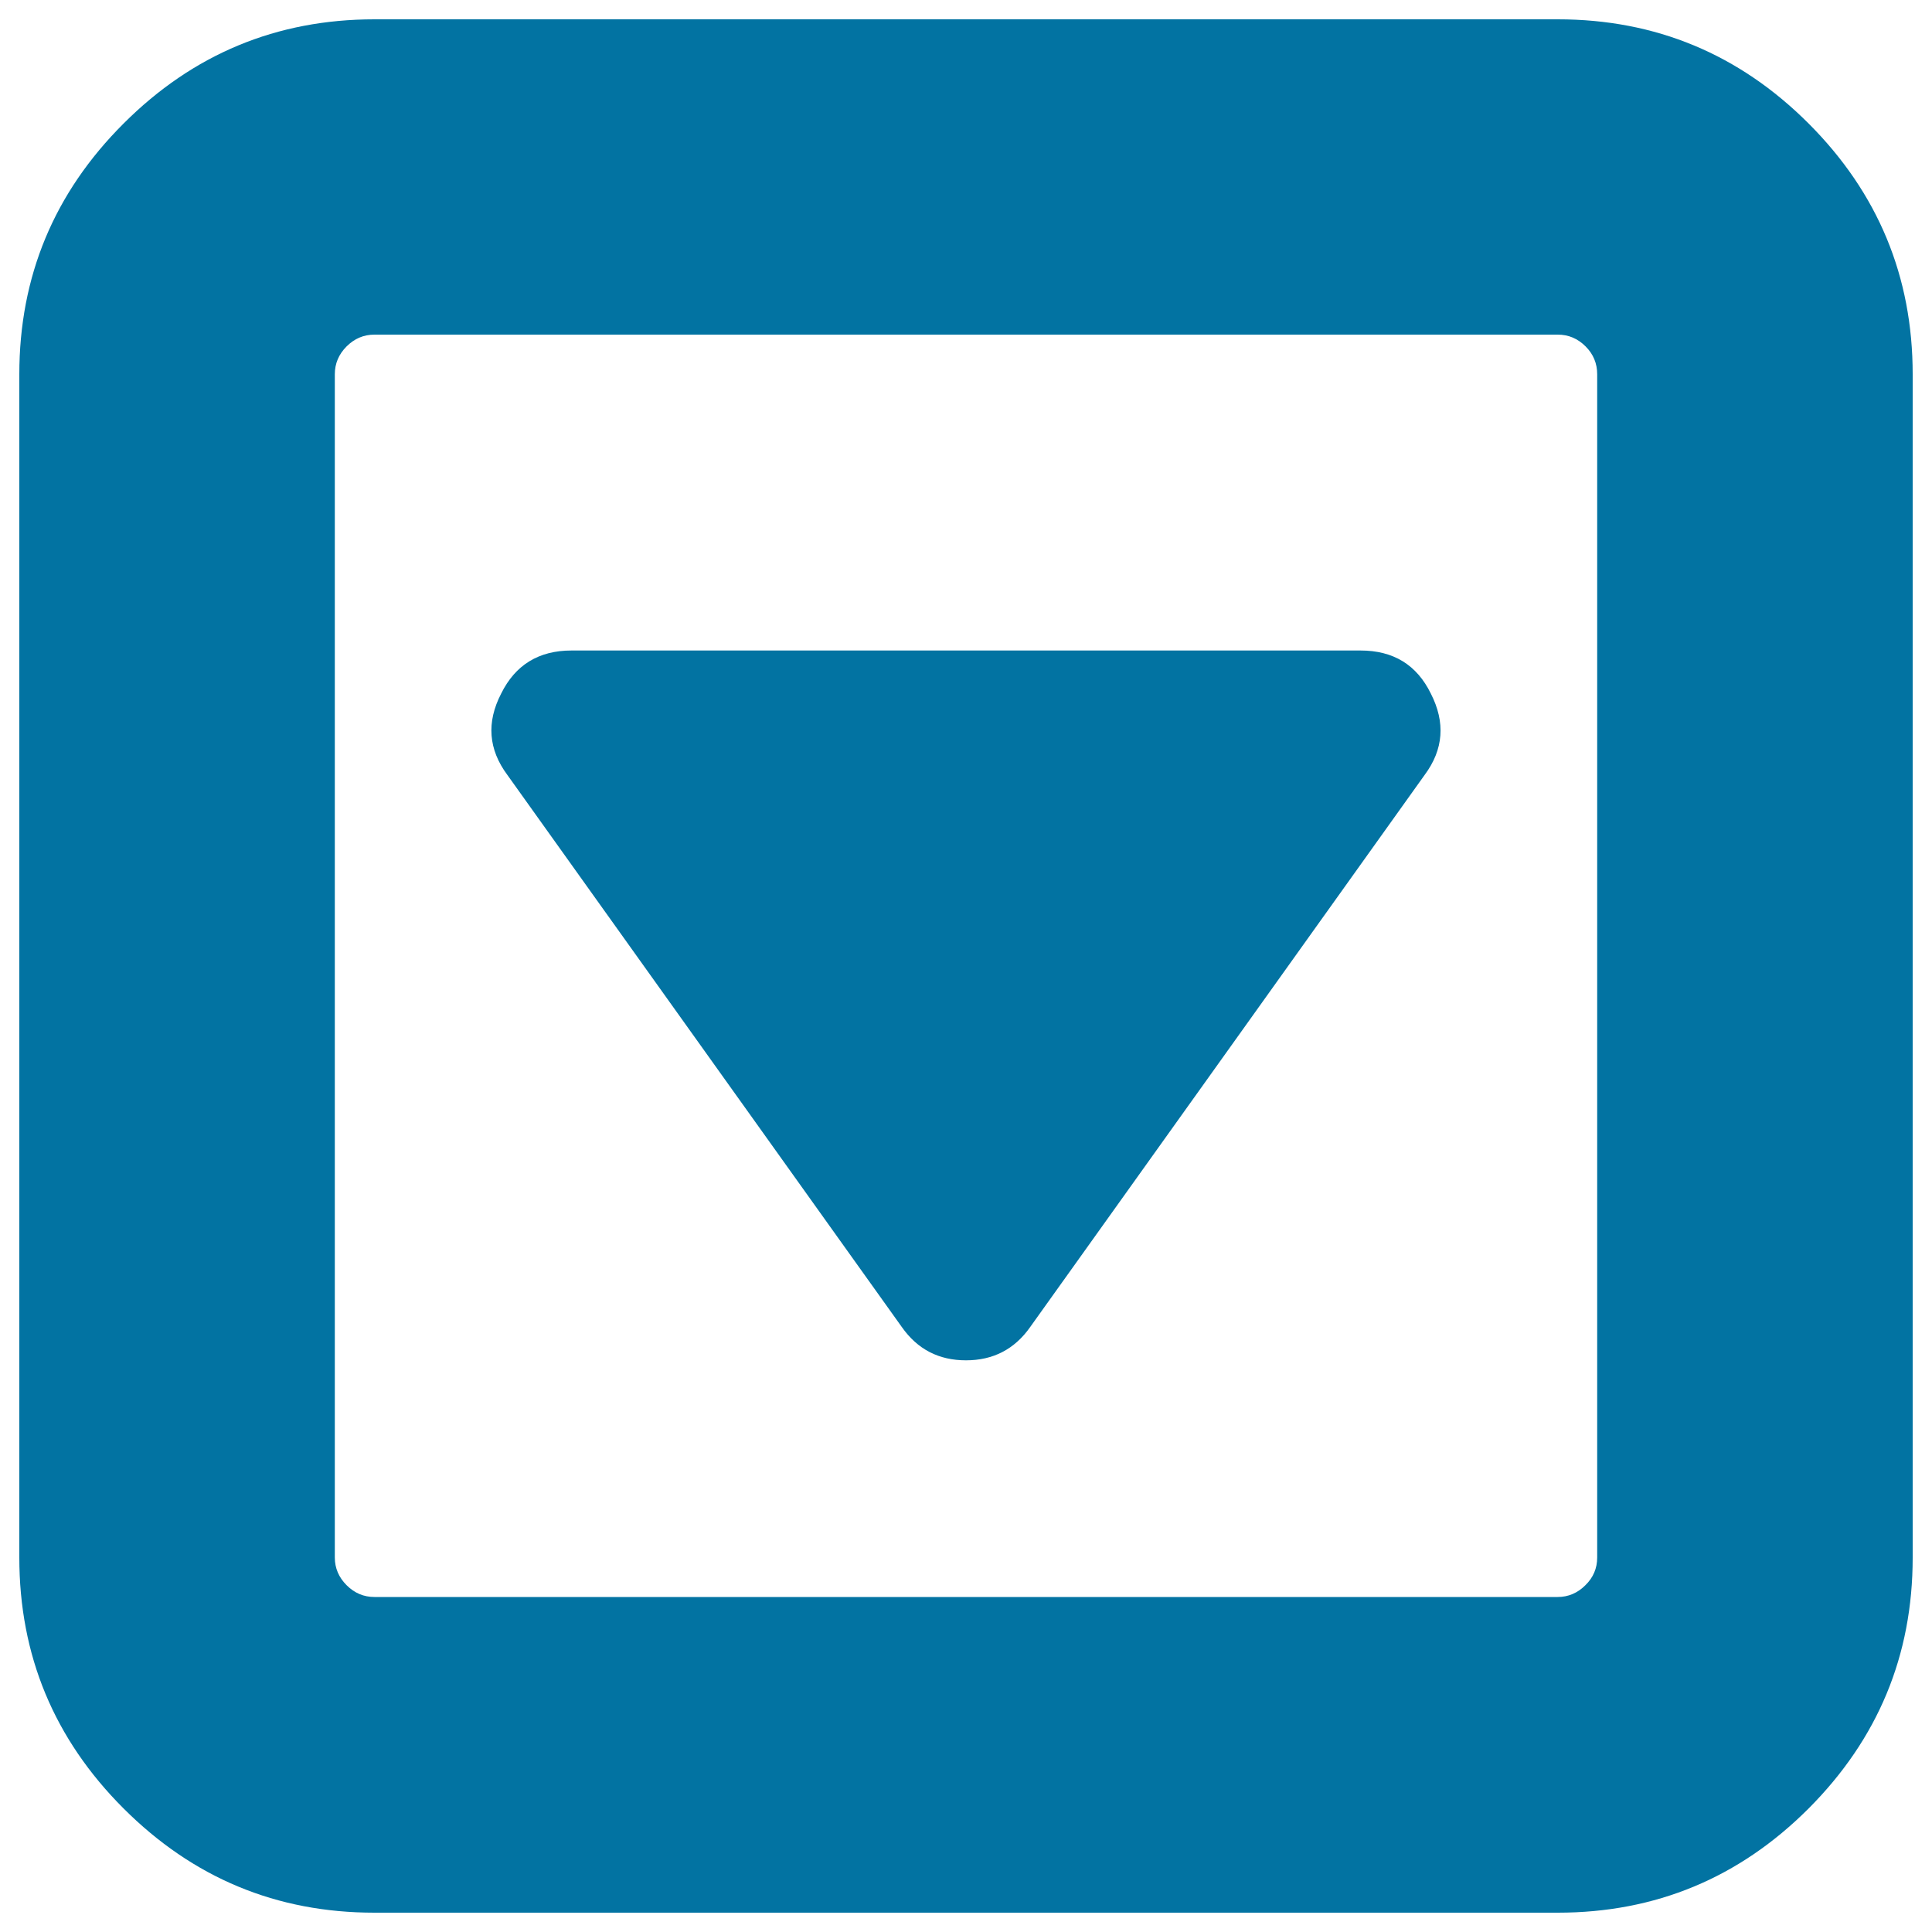
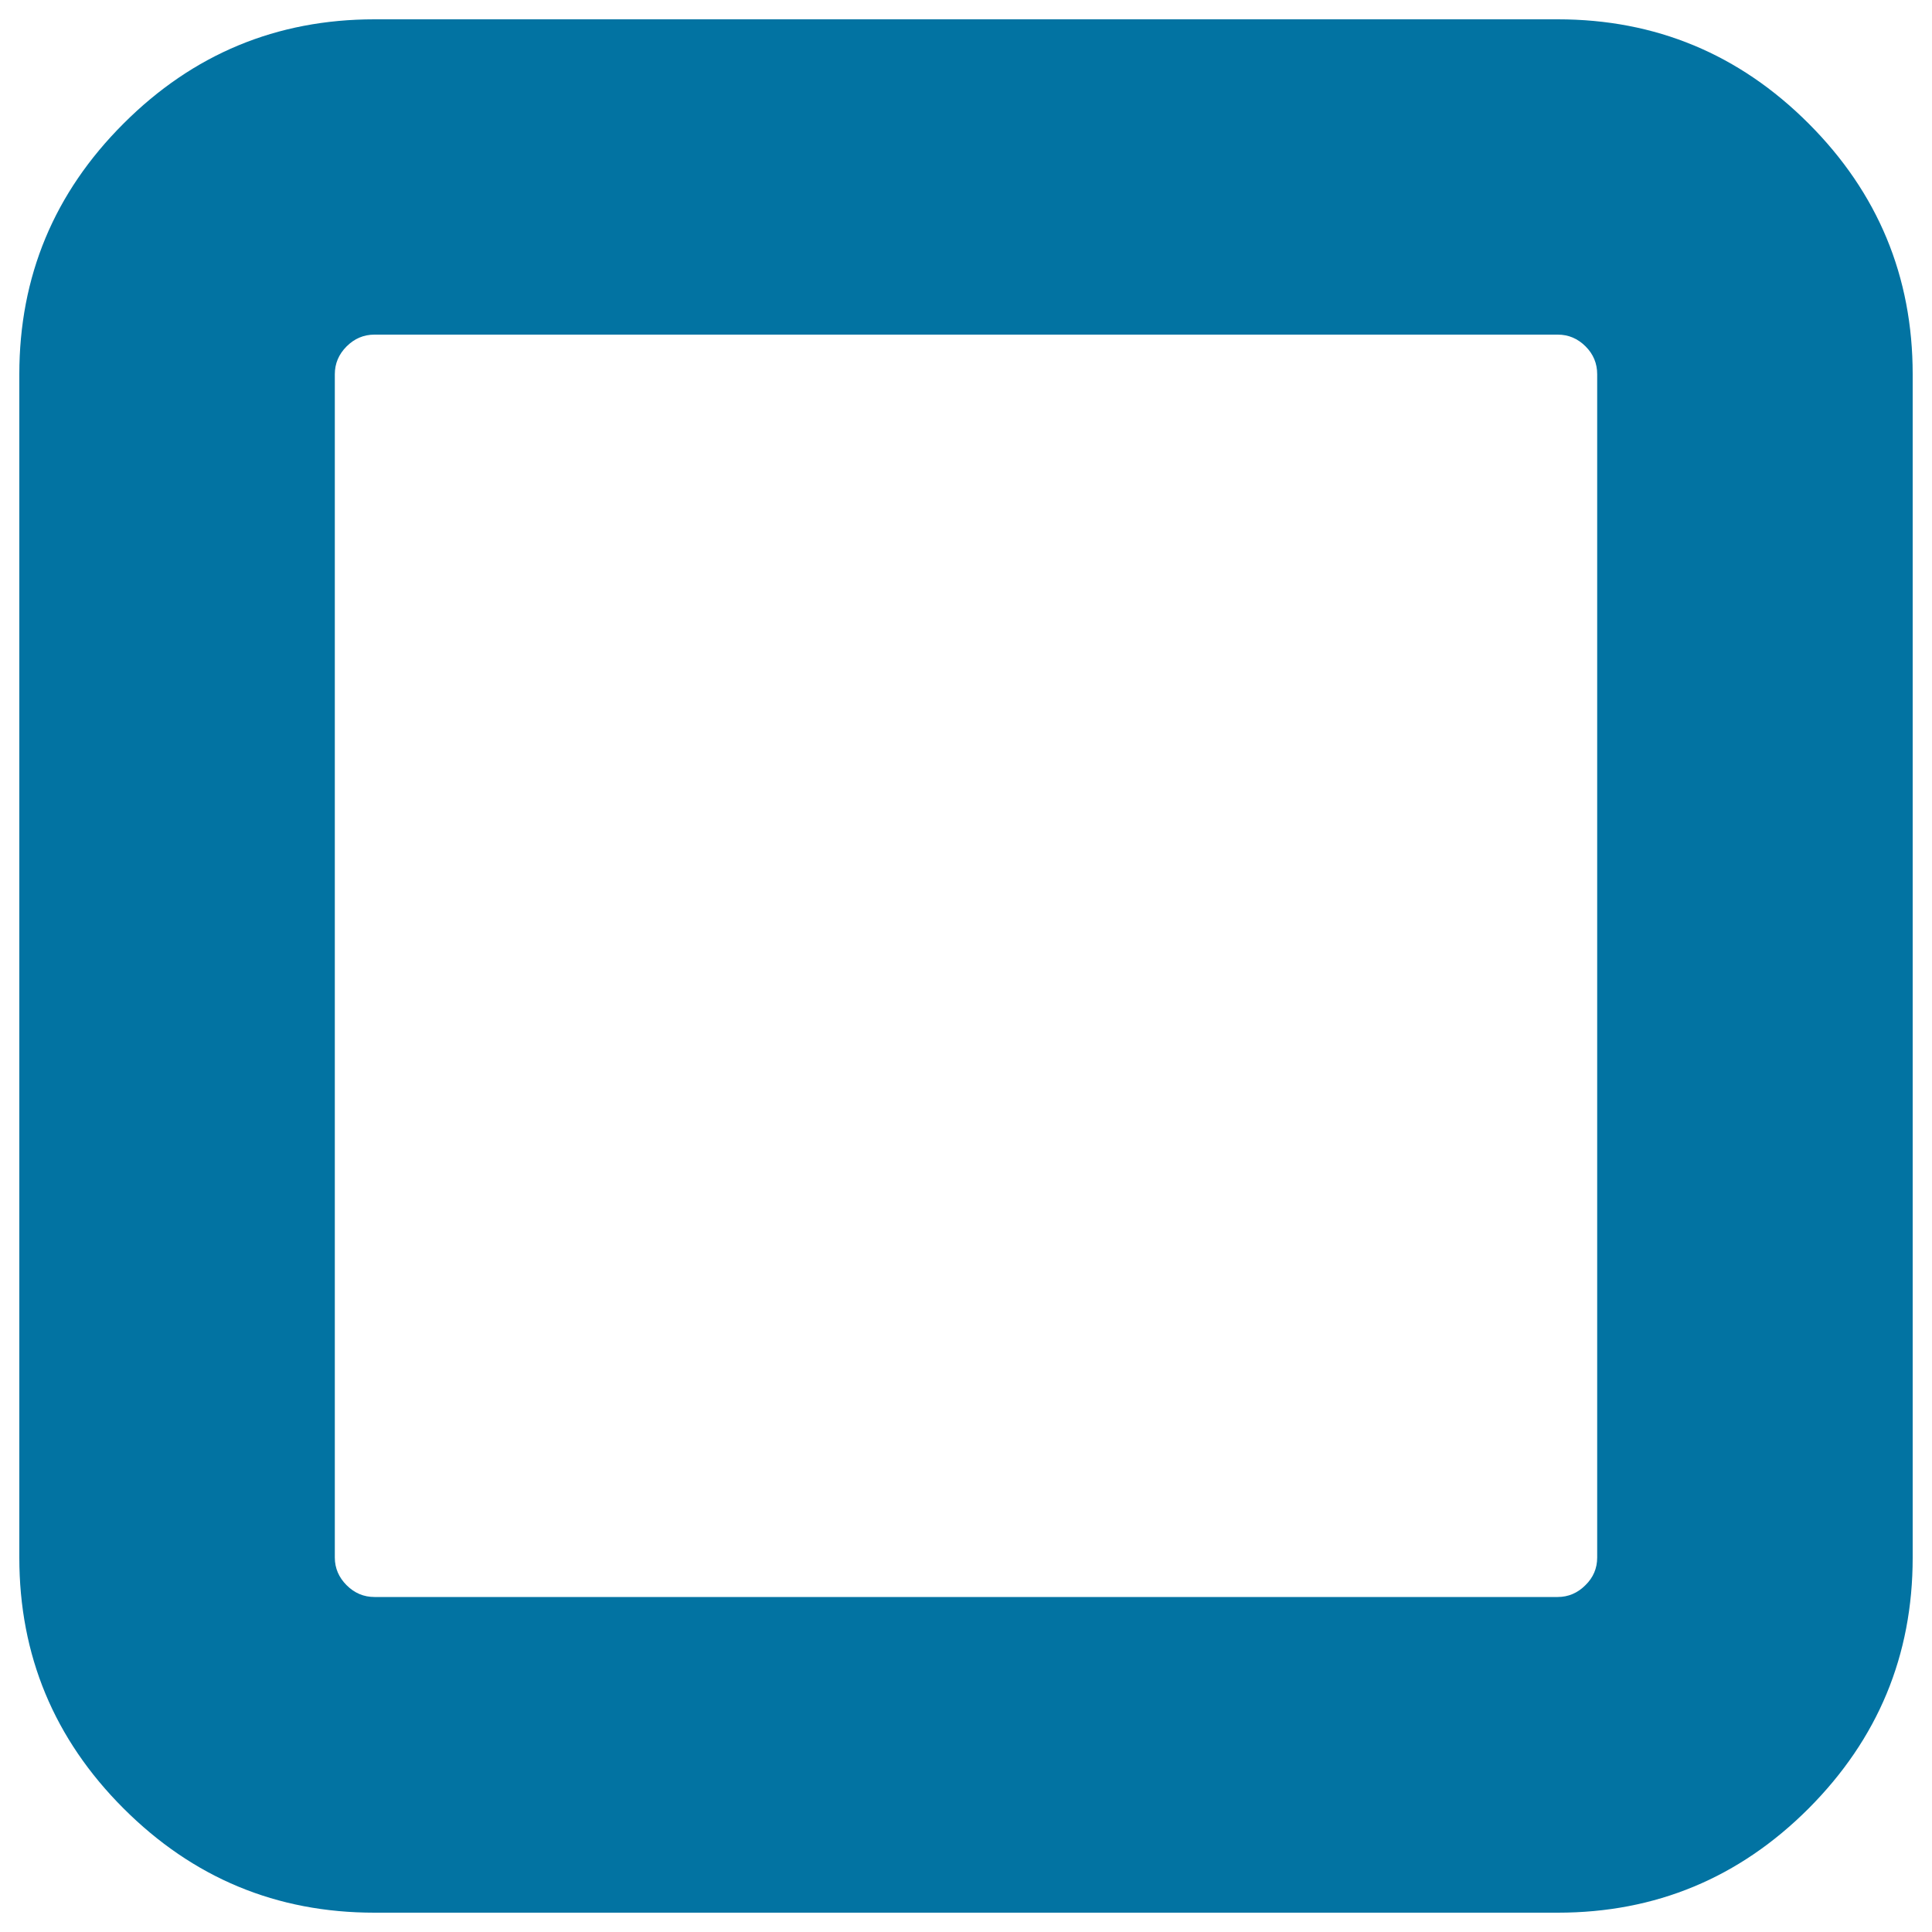
<svg xmlns="http://www.w3.org/2000/svg" viewBox="0 0 1000 1000" style="fill:#0273a2">
  <title>Collapse Window Option SVG icon</title>
  <g>
    <g>
      <path d="M936.1,63.9C900.2,28,856.9,10,806.3,10H193.8c-50.6,0-93.9,18-129.8,53.9C28,99.8,10,143.1,10,193.7v612.5c0,50.6,18,93.9,53.9,129.8C99.9,972,143.1,990,193.8,990h612.5c50.6,0,93.9-18,129.8-53.9C972,900.1,990,856.9,990,806.2V193.7C990,143.1,972,99.8,936.1,63.9z M826.7,806.2c0,5.5-2,10.3-6.1,14.3c-4,4-8.8,6.1-14.3,6.1H193.8c-5.5,0-10.3-2-14.4-6.1c-4-4-6.1-8.8-6.1-14.3V193.7c0-5.5,2-10.3,6.1-14.4c4-4,8.8-6.1,14.4-6.1h612.5c5.5,0,10.3,2,14.4,6.1c4,4,6,8.8,6,14.4L826.7,806.2L826.7,806.2L826.7,806.2z" />
-       <path d="M704.2,336.7H295.8c-17,0-29.1,7.5-36.4,22.3c-7.7,14.9-6.6,28.9,3.2,42.1l204.2,285.8c8.1,11.5,19.1,17.2,33.2,17.2c14,0,25.1-5.7,33.2-17.2l204.2-285.8c9.8-13.2,10.8-27.2,3.2-42.1C733.3,344.1,721.2,336.7,704.2,336.7z" />
    </g>
  </g>
</svg>